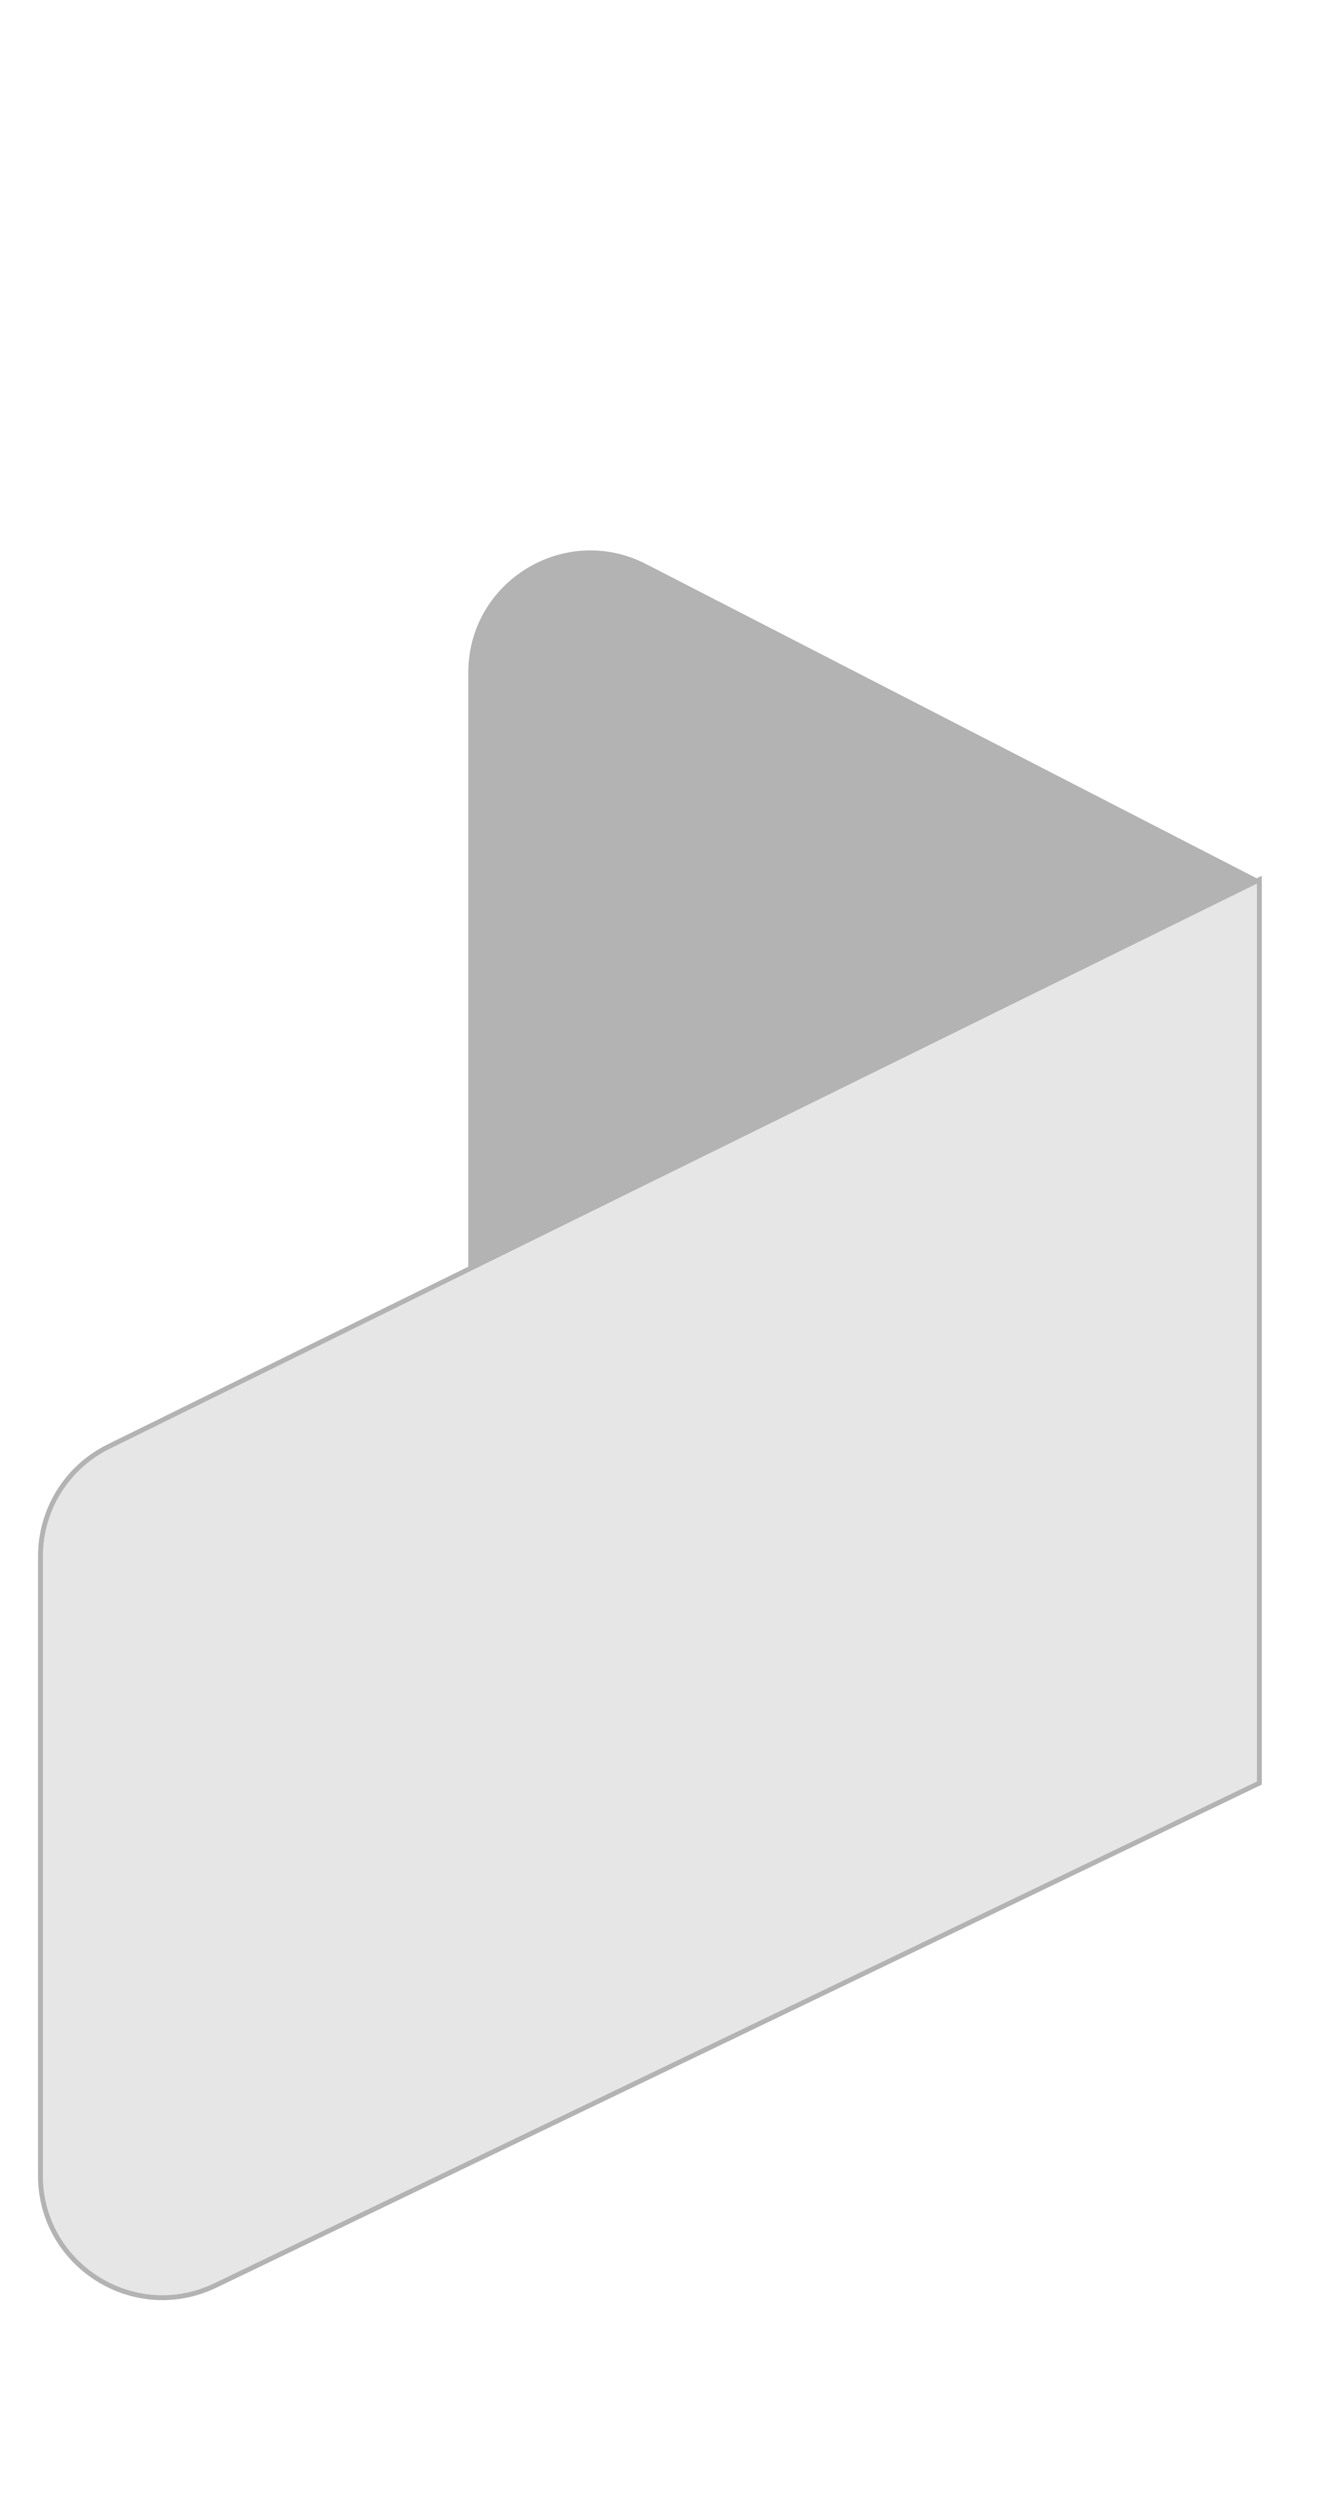
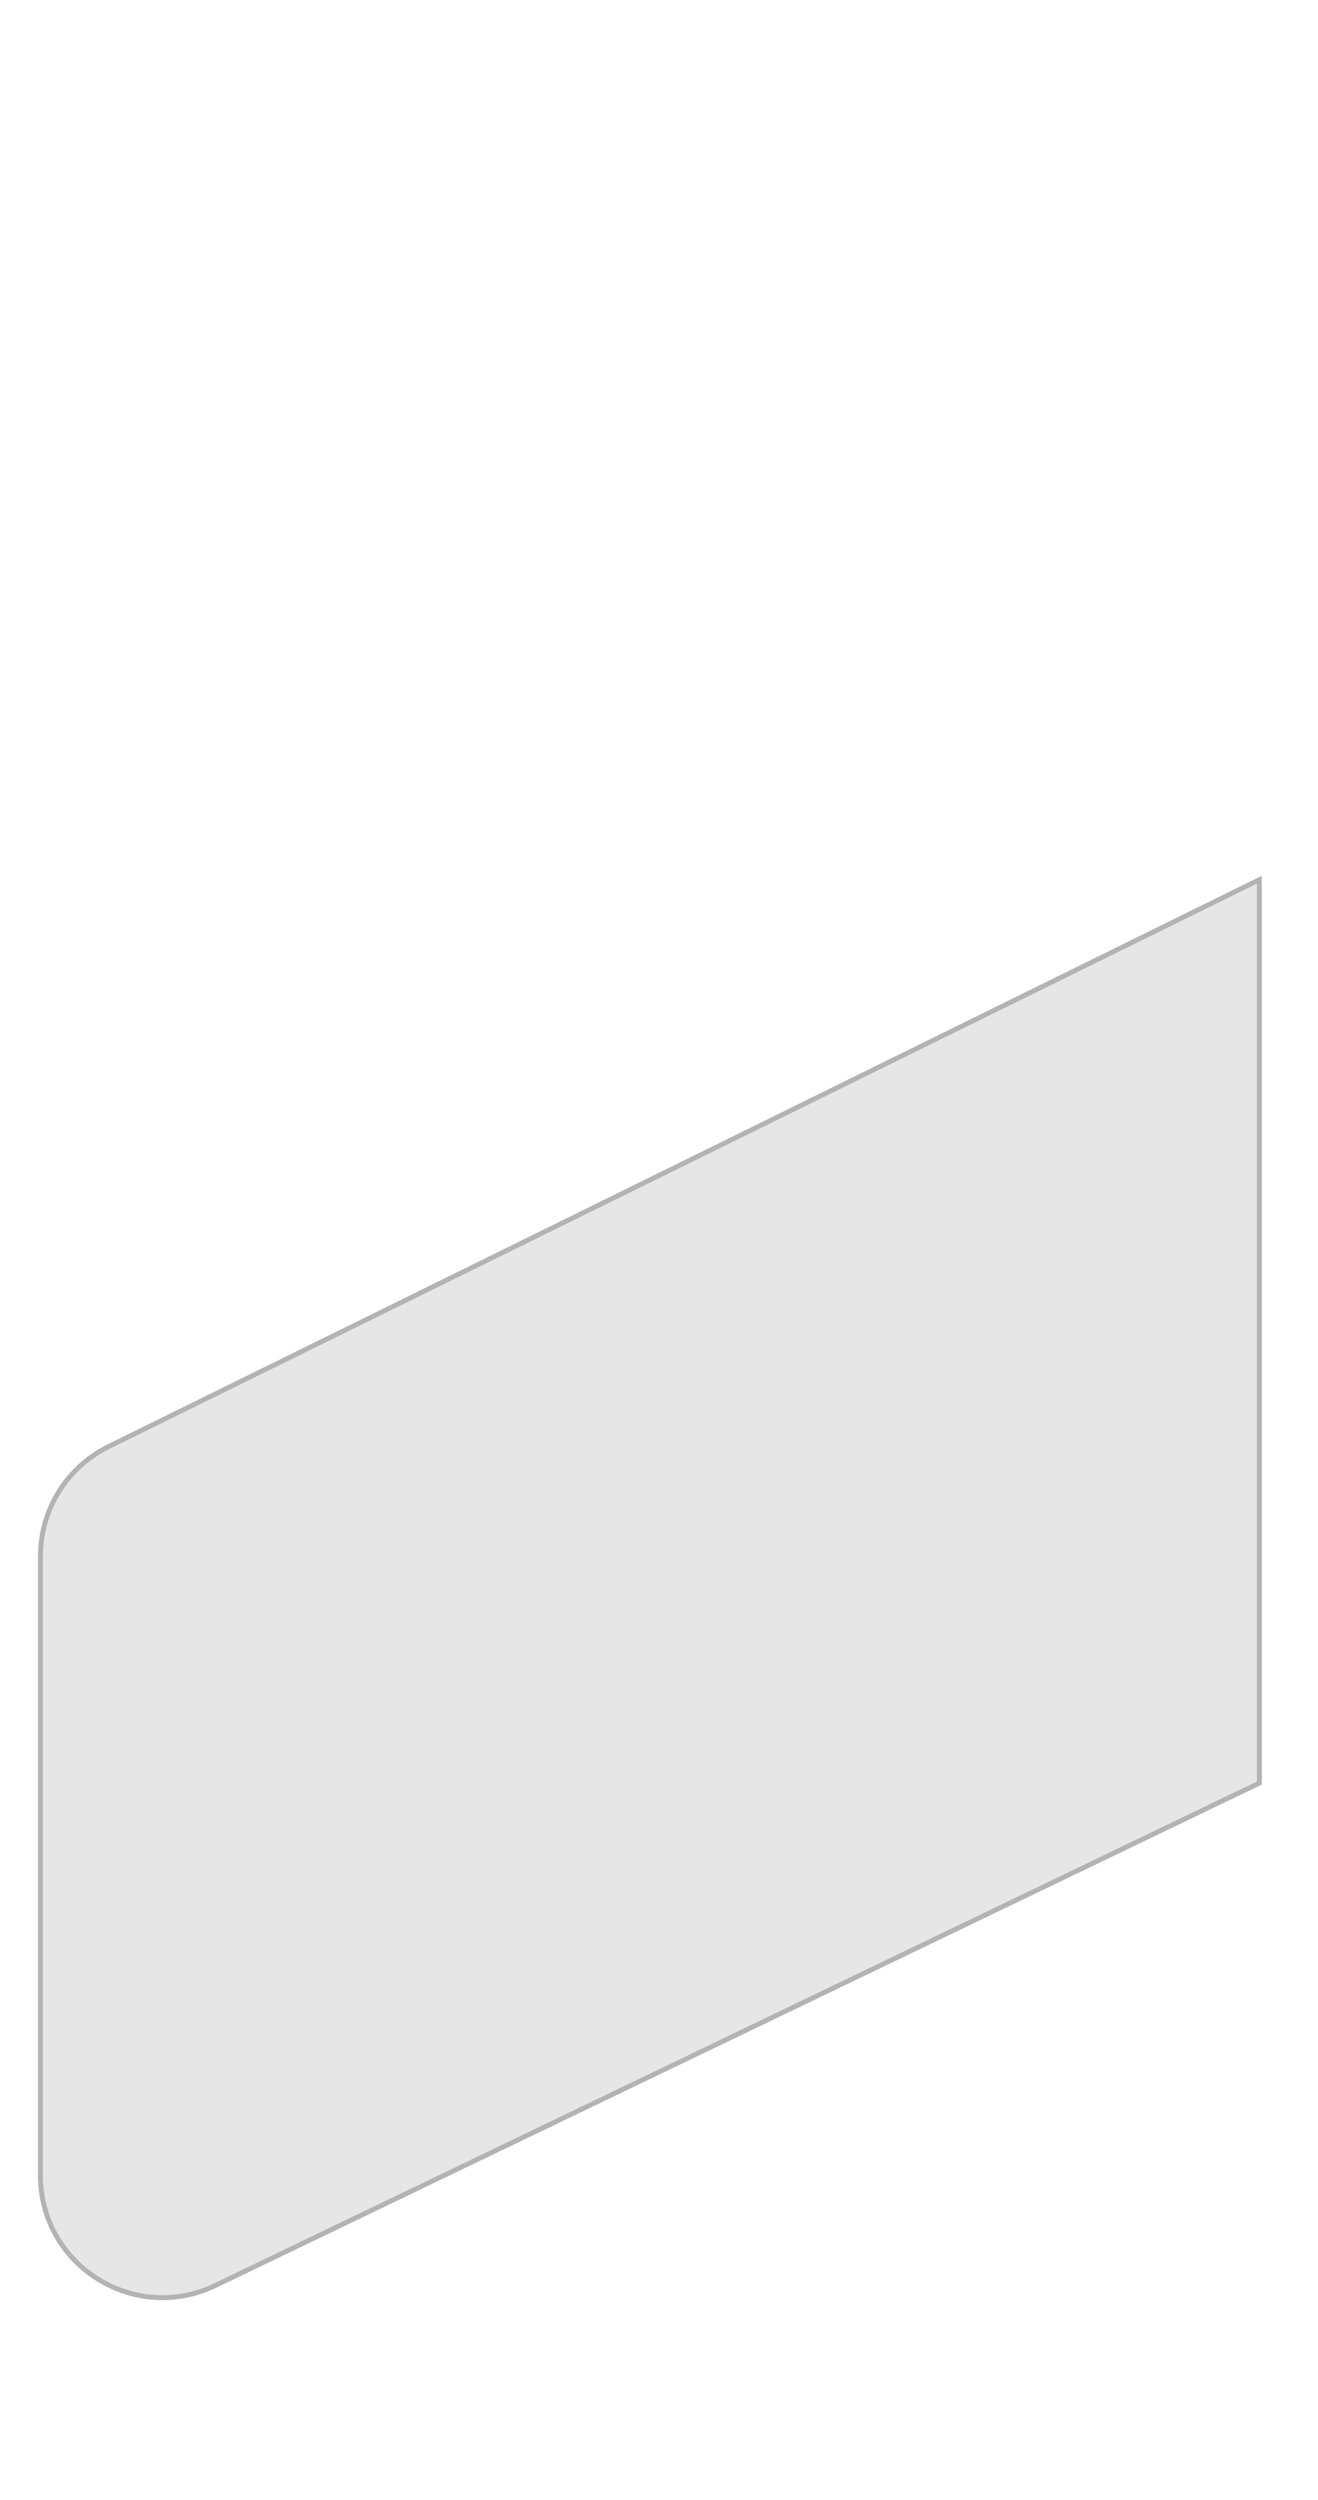
<svg xmlns="http://www.w3.org/2000/svg" id="logo-right" viewBox="232 0 270 512" preserveAspectRatio="xMidYMid meet">
  <defs>
    <style>
      .right-dark {
        fill: #b3b3b3;
      }

      .right-light {
        fill: #e6e6e6;
        stroke: #b3b3b3;
        stroke-width: 1;
        stroke-miterlimit: 10;
      }
    </style>
  </defs>
-   <path class="right-dark" d="M490,180.17l-125.63-64.64c-16.64-8.56-36.44,3.52-36.44,22.23v148.28l162.06-105.87Z" />
-   <path class="right-light" d="M240.29,445.57v-126.86c0-9.52,5.41-18.22,13.95-22.43l235.75-116.11v185.02l-213.87,102.9c-16.6,7.99-35.84-4.11-35.84-22.53Z" />
+   <path class="right-light" d="M240.29,445.57v-126.86c0-9.52,5.41-18.22,13.95-22.43l235.75-116.11v185.02l-213.87,102.9c-16.6,7.99-35.84-4.11-35.84-22.53" />
</svg>